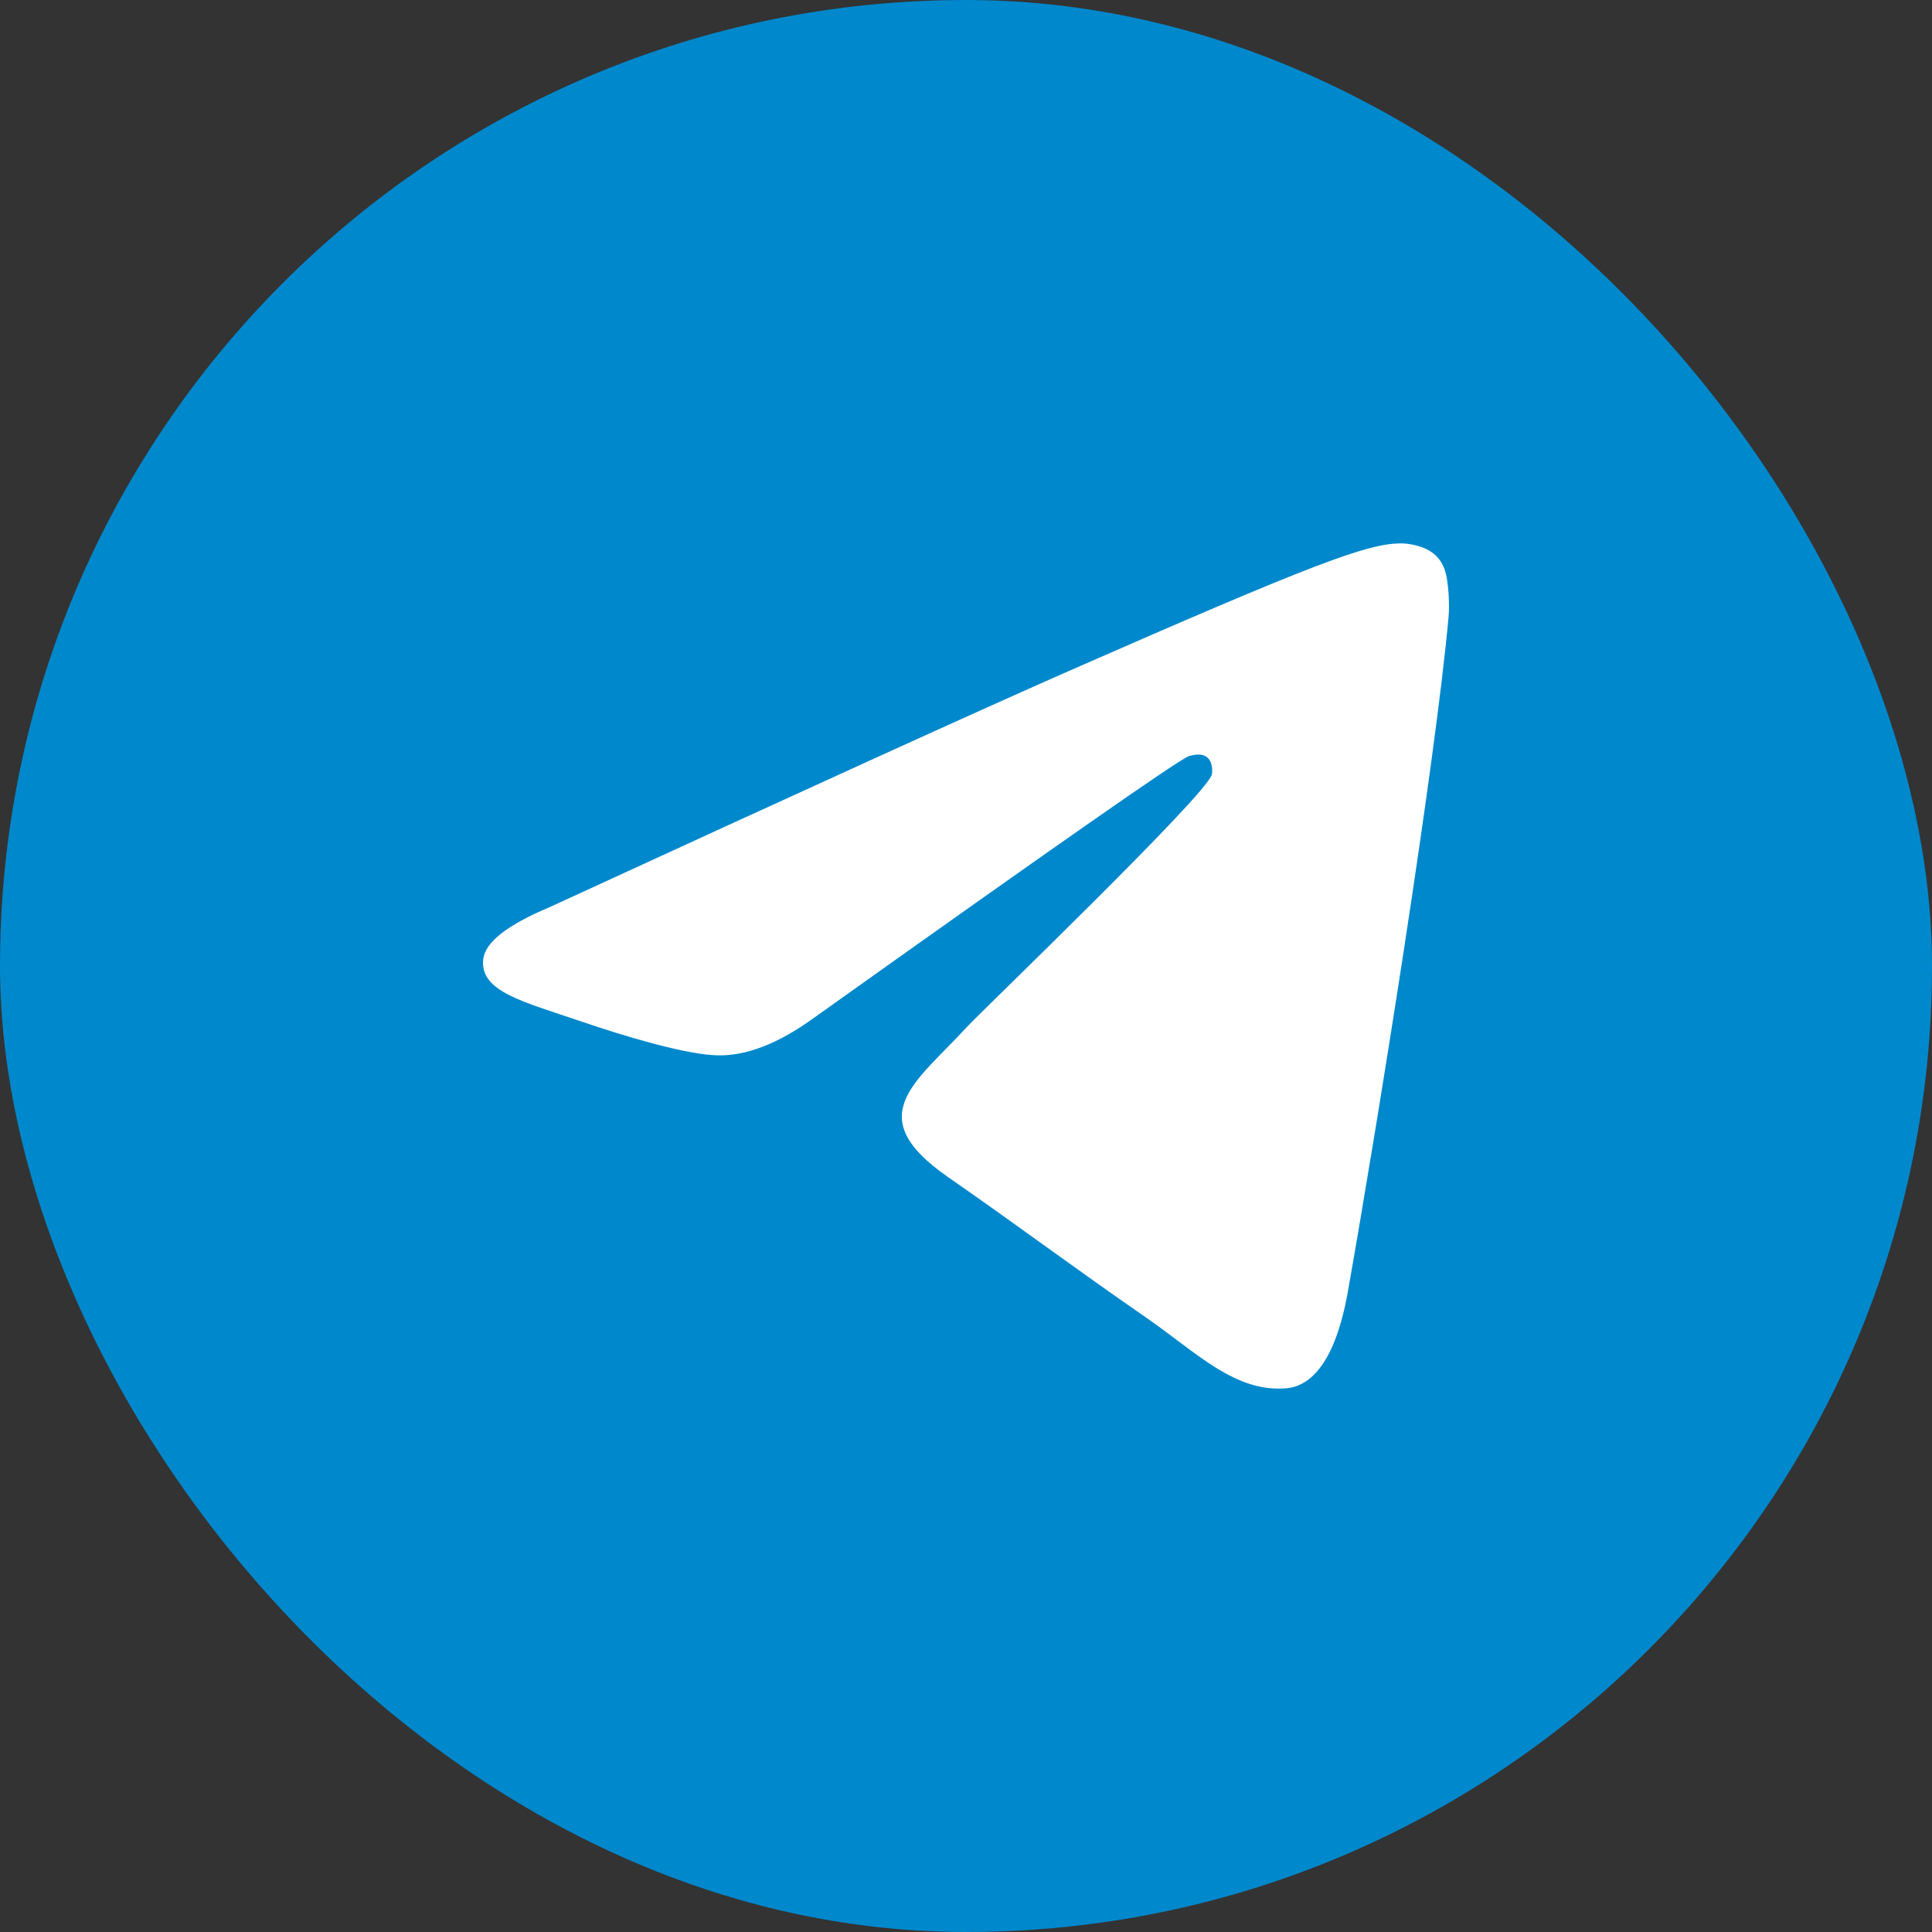
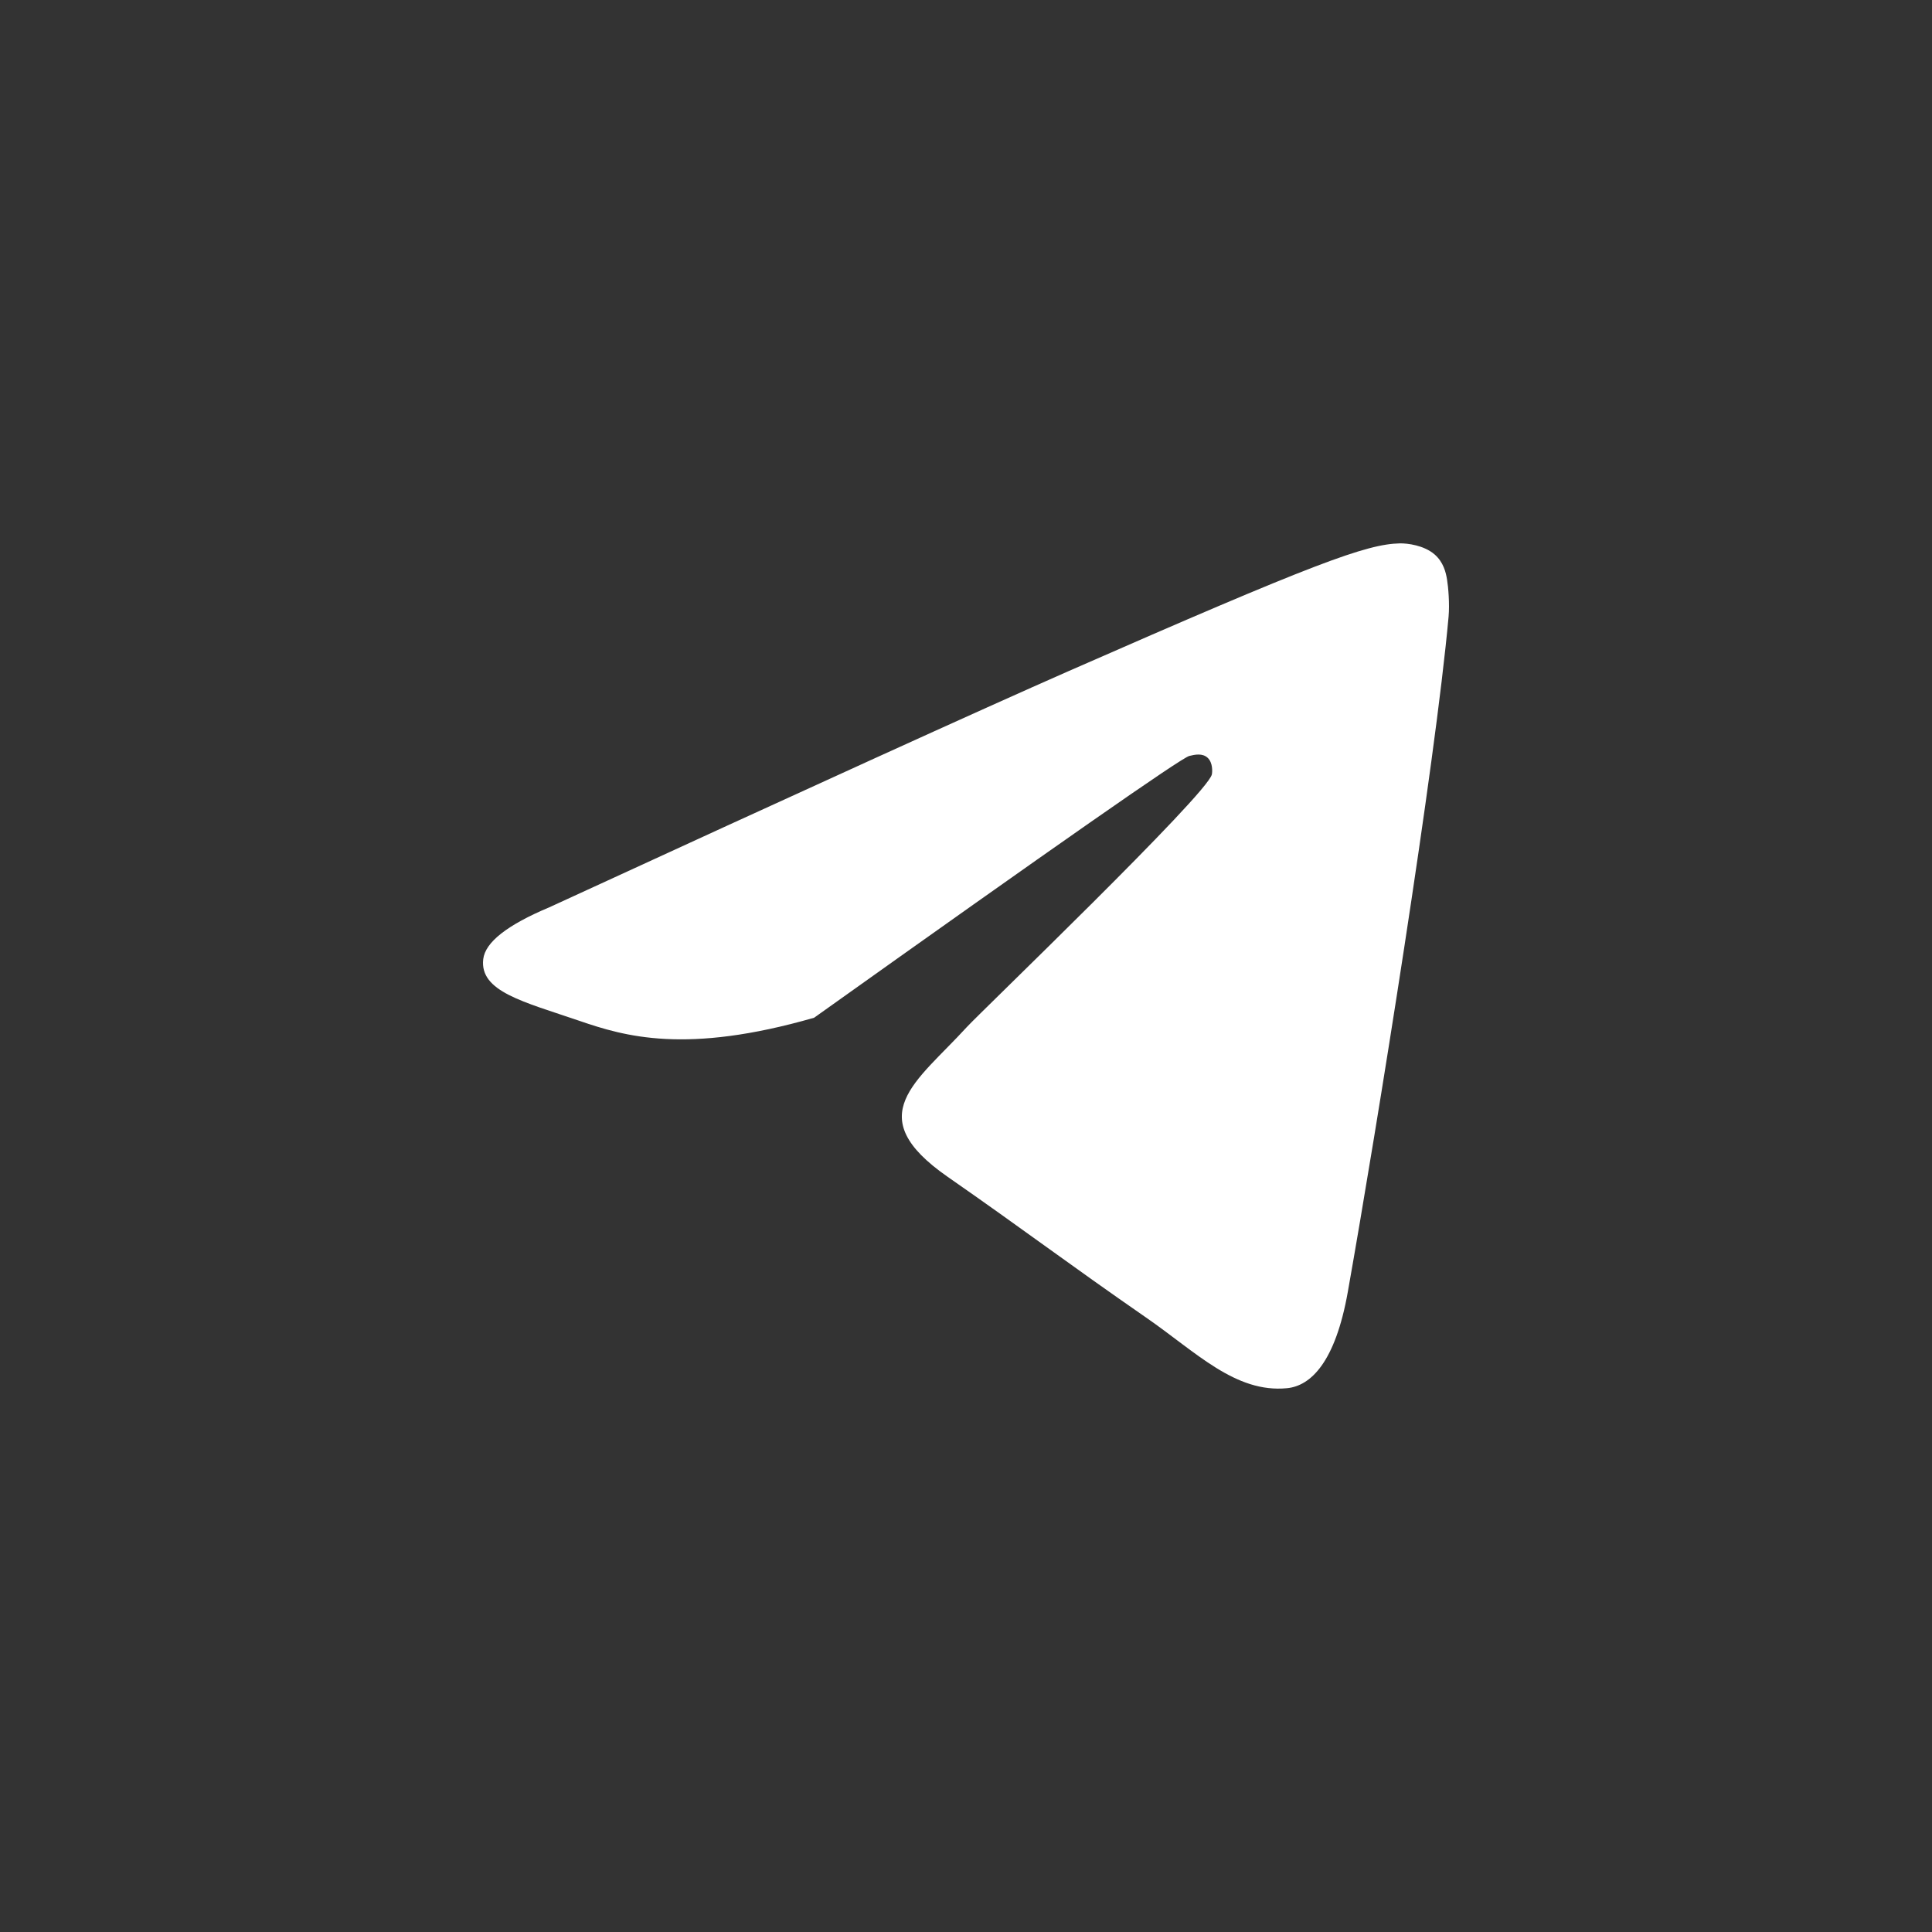
<svg xmlns="http://www.w3.org/2000/svg" width="32" height="32" viewBox="0 0 32 32" fill="none">
  <rect x="0" y="0" width="32" height="32" fill="#333333" stroke="none" />
-   <rect width="32" height="32" rx="16" fill="#0088CC" />
-   <path d="M9.1 15.027C13.395 13.051 16.259 11.749 17.692 11.119C21.783 9.323 22.634 9.011 23.188 9C23.309 8.998 23.582 9.03 23.759 9.181C23.908 9.309 23.949 9.481 23.968 9.602C23.988 9.723 24.012 9.999 23.993 10.215C23.771 12.674 22.812 18.643 22.324 21.398C22.117 22.564 21.71 22.955 21.317 22.993C20.461 23.076 19.812 22.396 18.983 21.823C17.686 20.925 16.954 20.366 15.695 19.491C14.24 18.479 15.183 17.922 16.012 17.013C16.229 16.775 19.999 13.155 20.072 12.827C20.081 12.786 20.09 12.633 20.003 12.552C19.917 12.471 19.79 12.498 19.698 12.521C19.568 12.552 17.497 13.997 13.484 16.857C12.896 17.284 12.363 17.491 11.886 17.48C11.36 17.468 10.348 17.166 9.596 16.908C8.673 16.592 7.94 16.424 8.004 15.886C8.037 15.606 8.402 15.32 9.1 15.027Z" fill="white" />
+   <path d="M9.1 15.027C13.395 13.051 16.259 11.749 17.692 11.119C21.783 9.323 22.634 9.011 23.188 9C23.309 8.998 23.582 9.03 23.759 9.181C23.908 9.309 23.949 9.481 23.968 9.602C23.988 9.723 24.012 9.999 23.993 10.215C23.771 12.674 22.812 18.643 22.324 21.398C22.117 22.564 21.71 22.955 21.317 22.993C20.461 23.076 19.812 22.396 18.983 21.823C17.686 20.925 16.954 20.366 15.695 19.491C14.24 18.479 15.183 17.922 16.012 17.013C16.229 16.775 19.999 13.155 20.072 12.827C20.081 12.786 20.09 12.633 20.003 12.552C19.917 12.471 19.79 12.498 19.698 12.521C19.568 12.552 17.497 13.997 13.484 16.857C11.36 17.468 10.348 17.166 9.596 16.908C8.673 16.592 7.94 16.424 8.004 15.886C8.037 15.606 8.402 15.32 9.1 15.027Z" fill="white" />
</svg>